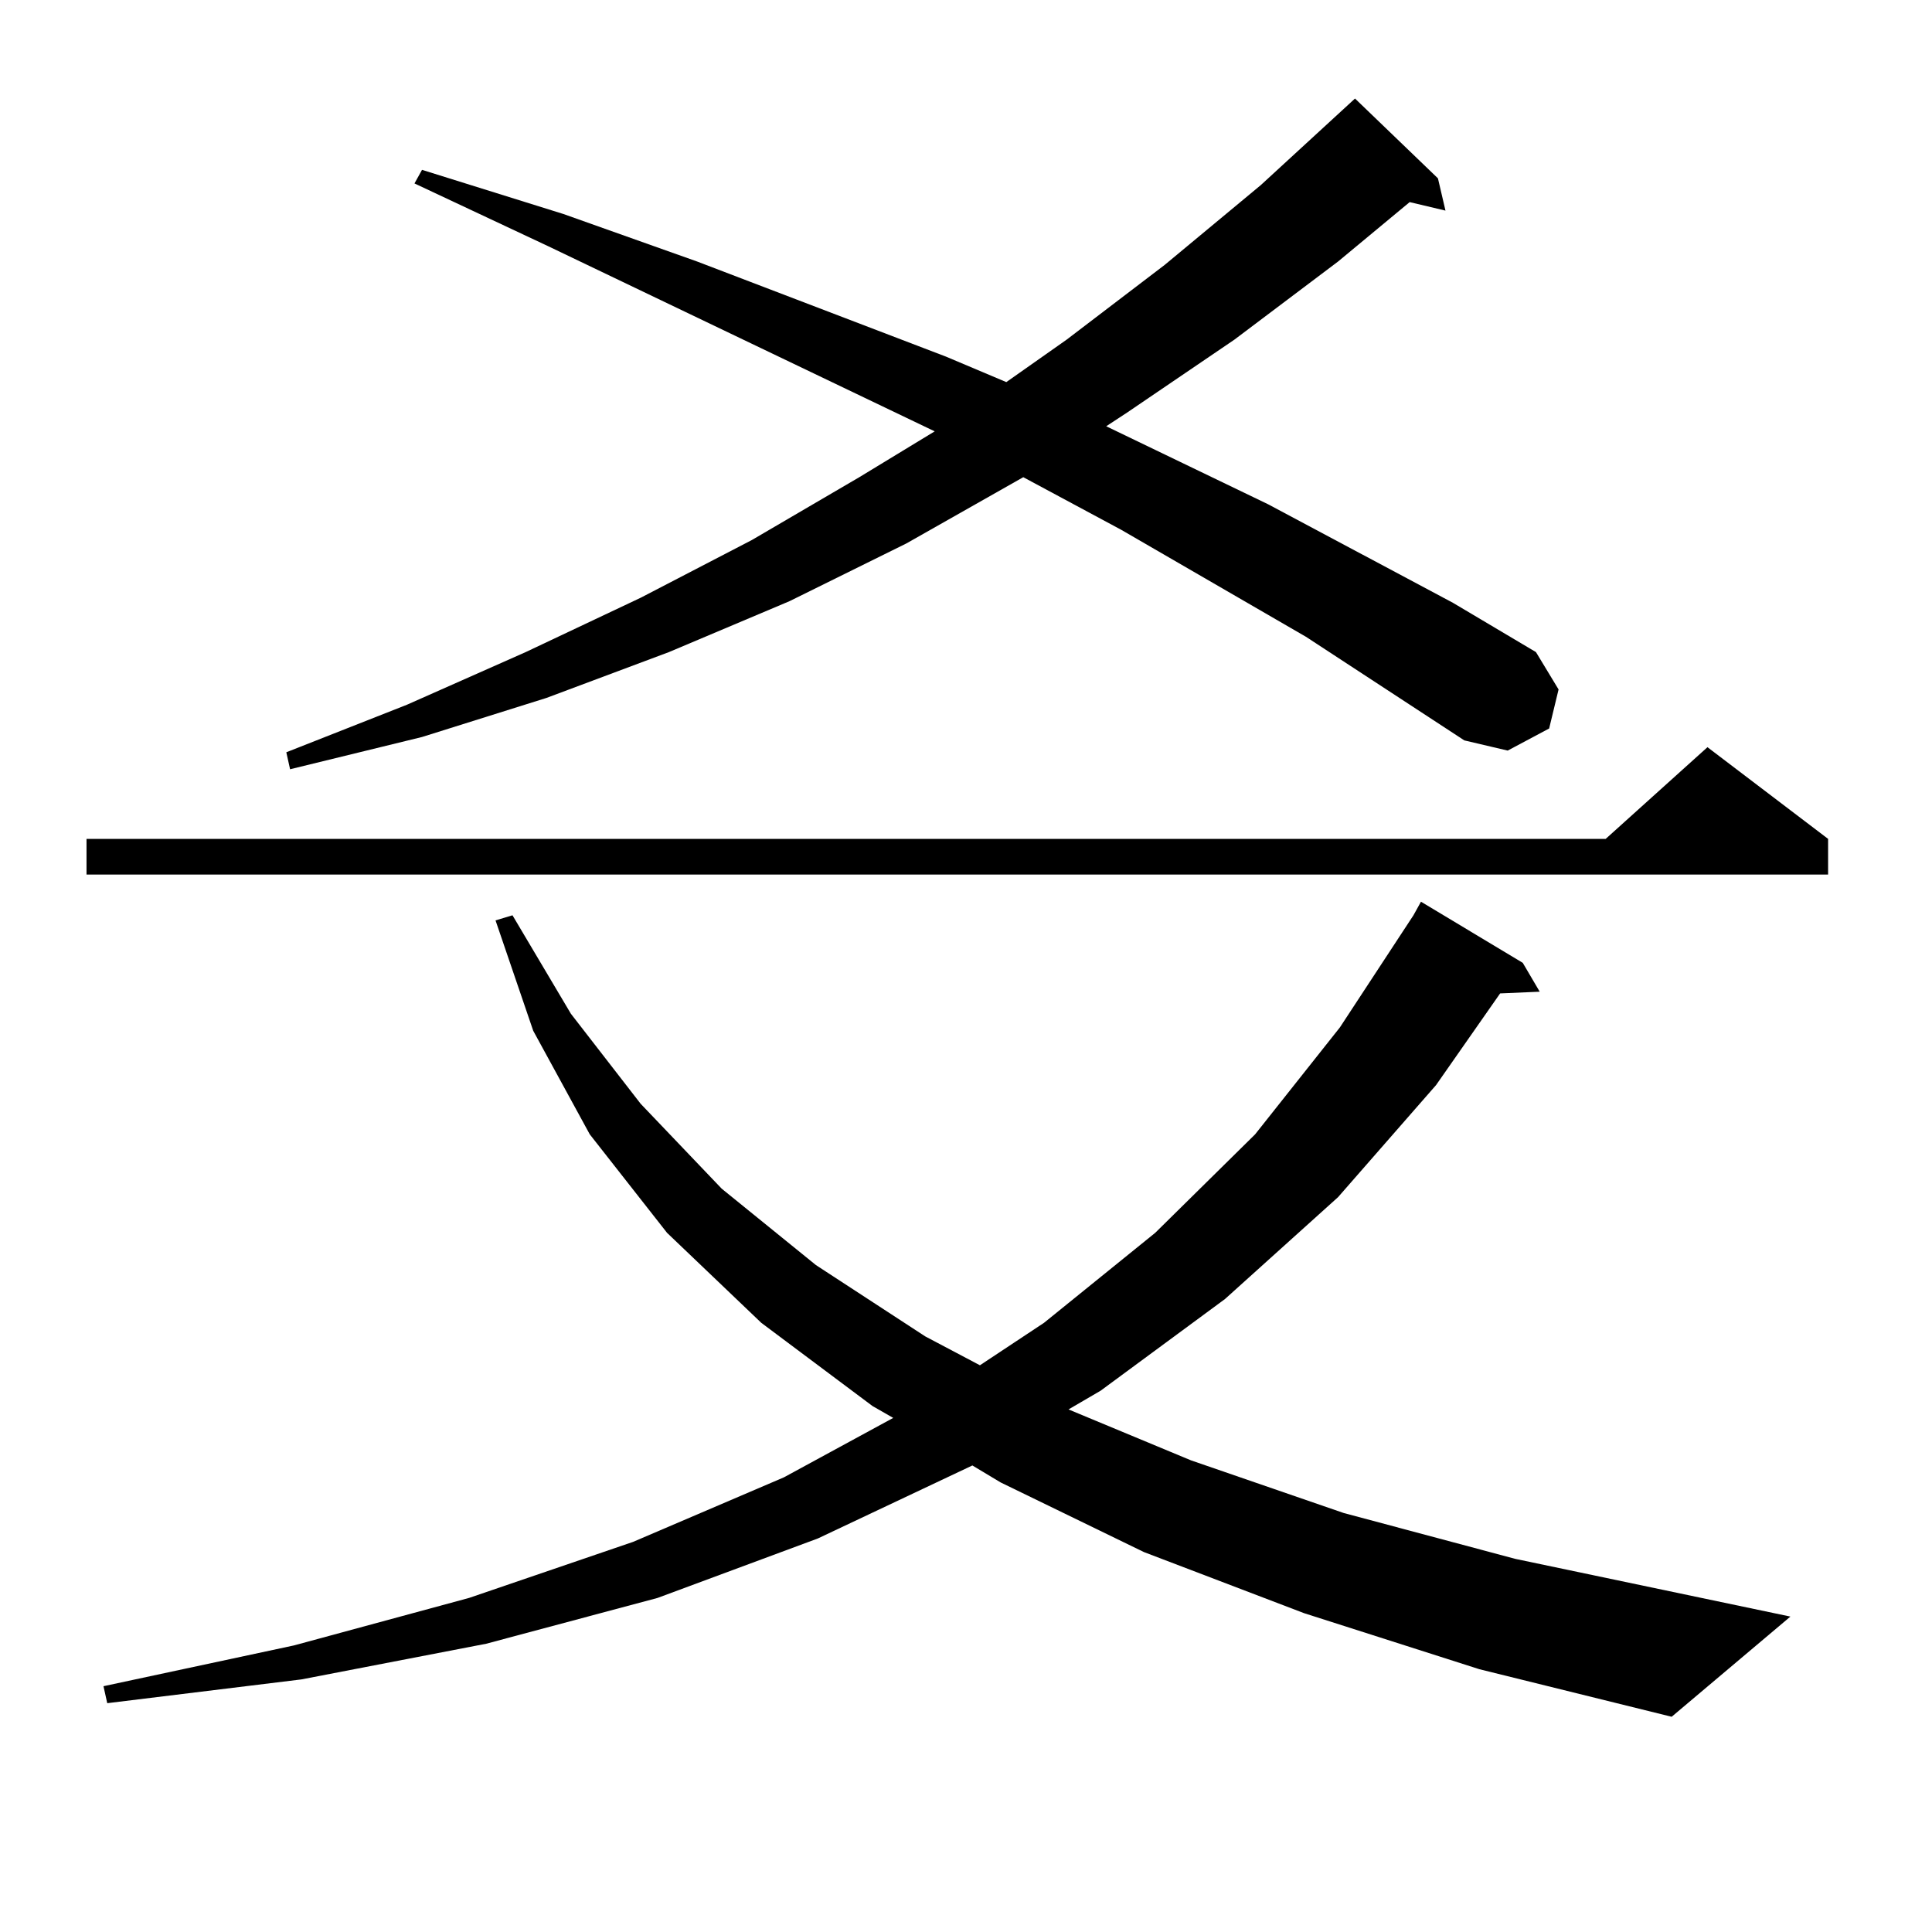
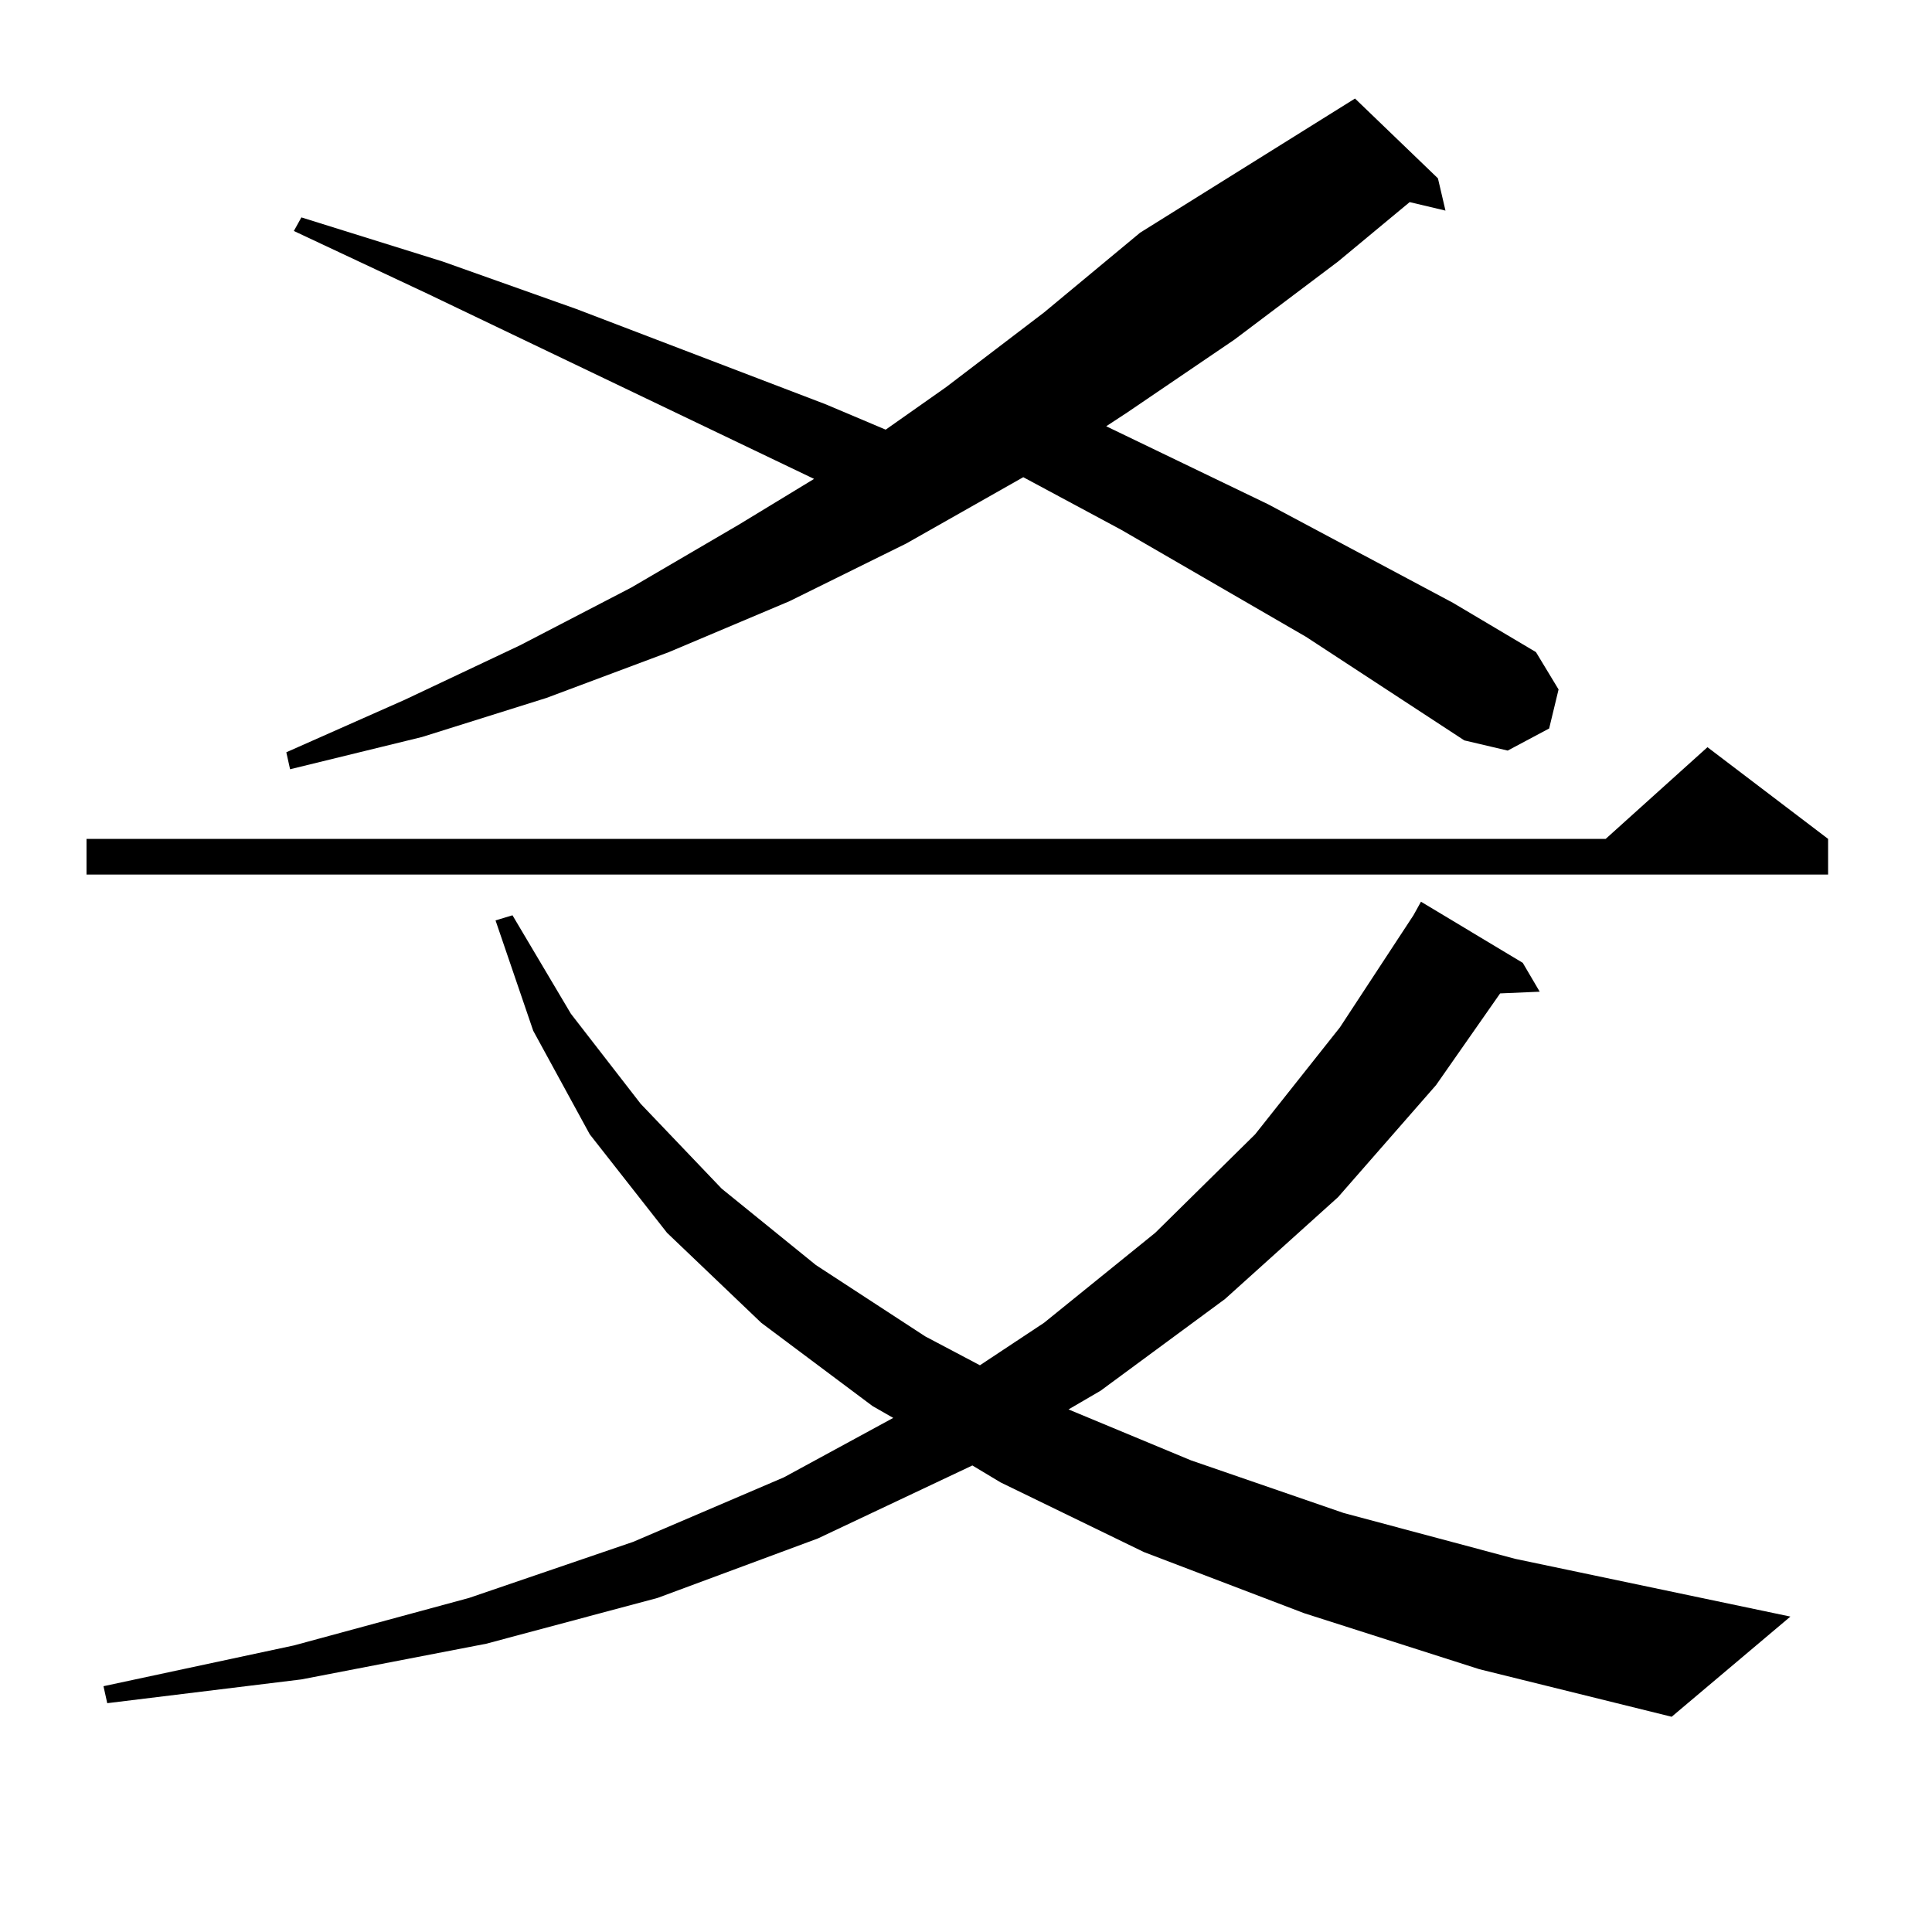
<svg xmlns="http://www.w3.org/2000/svg" version="1.1" id="图层_1" x="0px" y="0px" width="1000px" height="1000px" viewBox="0 0 1000 1000" enable-background="new 0 0 1000 1000" xml:space="preserve">
-   <path d="M946.221,434.203v18.457H44.779v-18.457h786.322l52.682-47.461L946.221,434.203z M675.008,834.984l-82.925-31.641  l-74.145-36.035l-14.634-8.789l-79.998,37.793l-82.925,30.762l-88.778,23.73l-95.607,18.457L55.511,881.566l-1.951-8.789  l98.534-21.094l90.729-24.609l84.876-29.004l78.047-33.398l56.584-30.762l-10.731-6.152l-57.56-43.066l-48.779-46.582  l-39.999-50.977l-29.268-53.613l-19.512-57.129l8.78-2.637l30.243,50.977l36.097,46.582l41.95,43.945l48.779,39.551l56.584,36.914  l28.292,14.941l33.17-21.973l57.56-46.582l51.706-50.977l43.901-55.371l38.048-58.008l3.902-7.031l52.682,31.641l8.78,14.941  l-20.487,0.879l-33.17,47.461l-50.73,58.008l-58.535,52.734l-64.389,47.461l-16.585,9.668l63.413,26.367l79.022,27.246l88.778,23.73  l142.436,29.883l-61.462,51.855l-99.51-24.609L675.008,834.984z M675.983,329.613l-95.607-55.371l-50.73-27.246l-60.486,34.277  l-60.486,29.883l-62.438,26.367l-63.413,23.73l-64.389,20.215l-68.291,16.699l-1.951-8.789l62.438-24.609l61.462-27.246  l59.511-28.125l57.56-29.883l55.608-32.52l39.023-23.73l-199.995-95.801l-69.267-32.52l3.902-7.031l73.169,22.852l69.267,24.609  l128.777,49.219l31.219,13.184l31.219-21.973l50.73-38.672l49.755-41.309L701.349,51l42.926,41.309l3.902,16.699l-18.536-4.395  l-37.072,30.762l-53.657,40.43l-55.608,37.793l-10.731,7.031l83.9,40.43l95.607,50.977l42.926,25.488l11.707,19.336l-4.878,20.215  L780.371,388.5l-22.438-5.273L675.983,329.613z" />
+   <path d="M946.221,434.203v18.457H44.779v-18.457h786.322l52.682-47.461L946.221,434.203z M675.008,834.984l-82.925-31.641  l-74.145-36.035l-14.634-8.789l-79.998,37.793l-82.925,30.762l-88.778,23.73l-95.607,18.457L55.511,881.566l-1.951-8.789  l98.534-21.094l90.729-24.609l84.876-29.004l78.047-33.398l56.584-30.762l-10.731-6.152l-57.56-43.066l-48.779-46.582  l-39.999-50.977l-29.268-53.613l-19.512-57.129l8.78-2.637l30.243,50.977l36.097,46.582l41.95,43.945l48.779,39.551l56.584,36.914  l28.292,14.941l33.17-21.973l57.56-46.582l51.706-50.977l43.901-55.371l38.048-58.008l3.902-7.031l52.682,31.641l8.78,14.941  l-20.487,0.879l-33.17,47.461l-50.73,58.008l-58.535,52.734l-64.389,47.461l-16.585,9.668l63.413,26.367l79.022,27.246l88.778,23.73  l142.436,29.883l-61.462,51.855l-99.51-24.609L675.008,834.984z M675.983,329.613l-95.607-55.371l-50.73-27.246l-60.486,34.277  l-60.486,29.883l-62.438,26.367l-63.413,23.73l-64.389,20.215l-68.291,16.699l-1.951-8.789l61.462-27.246  l59.511-28.125l57.56-29.883l55.608-32.52l39.023-23.73l-199.995-95.801l-69.267-32.52l3.902-7.031l73.169,22.852l69.267,24.609  l128.777,49.219l31.219,13.184l31.219-21.973l50.73-38.672l49.755-41.309L701.349,51l42.926,41.309l3.902,16.699l-18.536-4.395  l-37.072,30.762l-53.657,40.43l-55.608,37.793l-10.731,7.031l83.9,40.43l95.607,50.977l42.926,25.488l11.707,19.336l-4.878,20.215  L780.371,388.5l-22.438-5.273L675.983,329.613z" />
</svg>